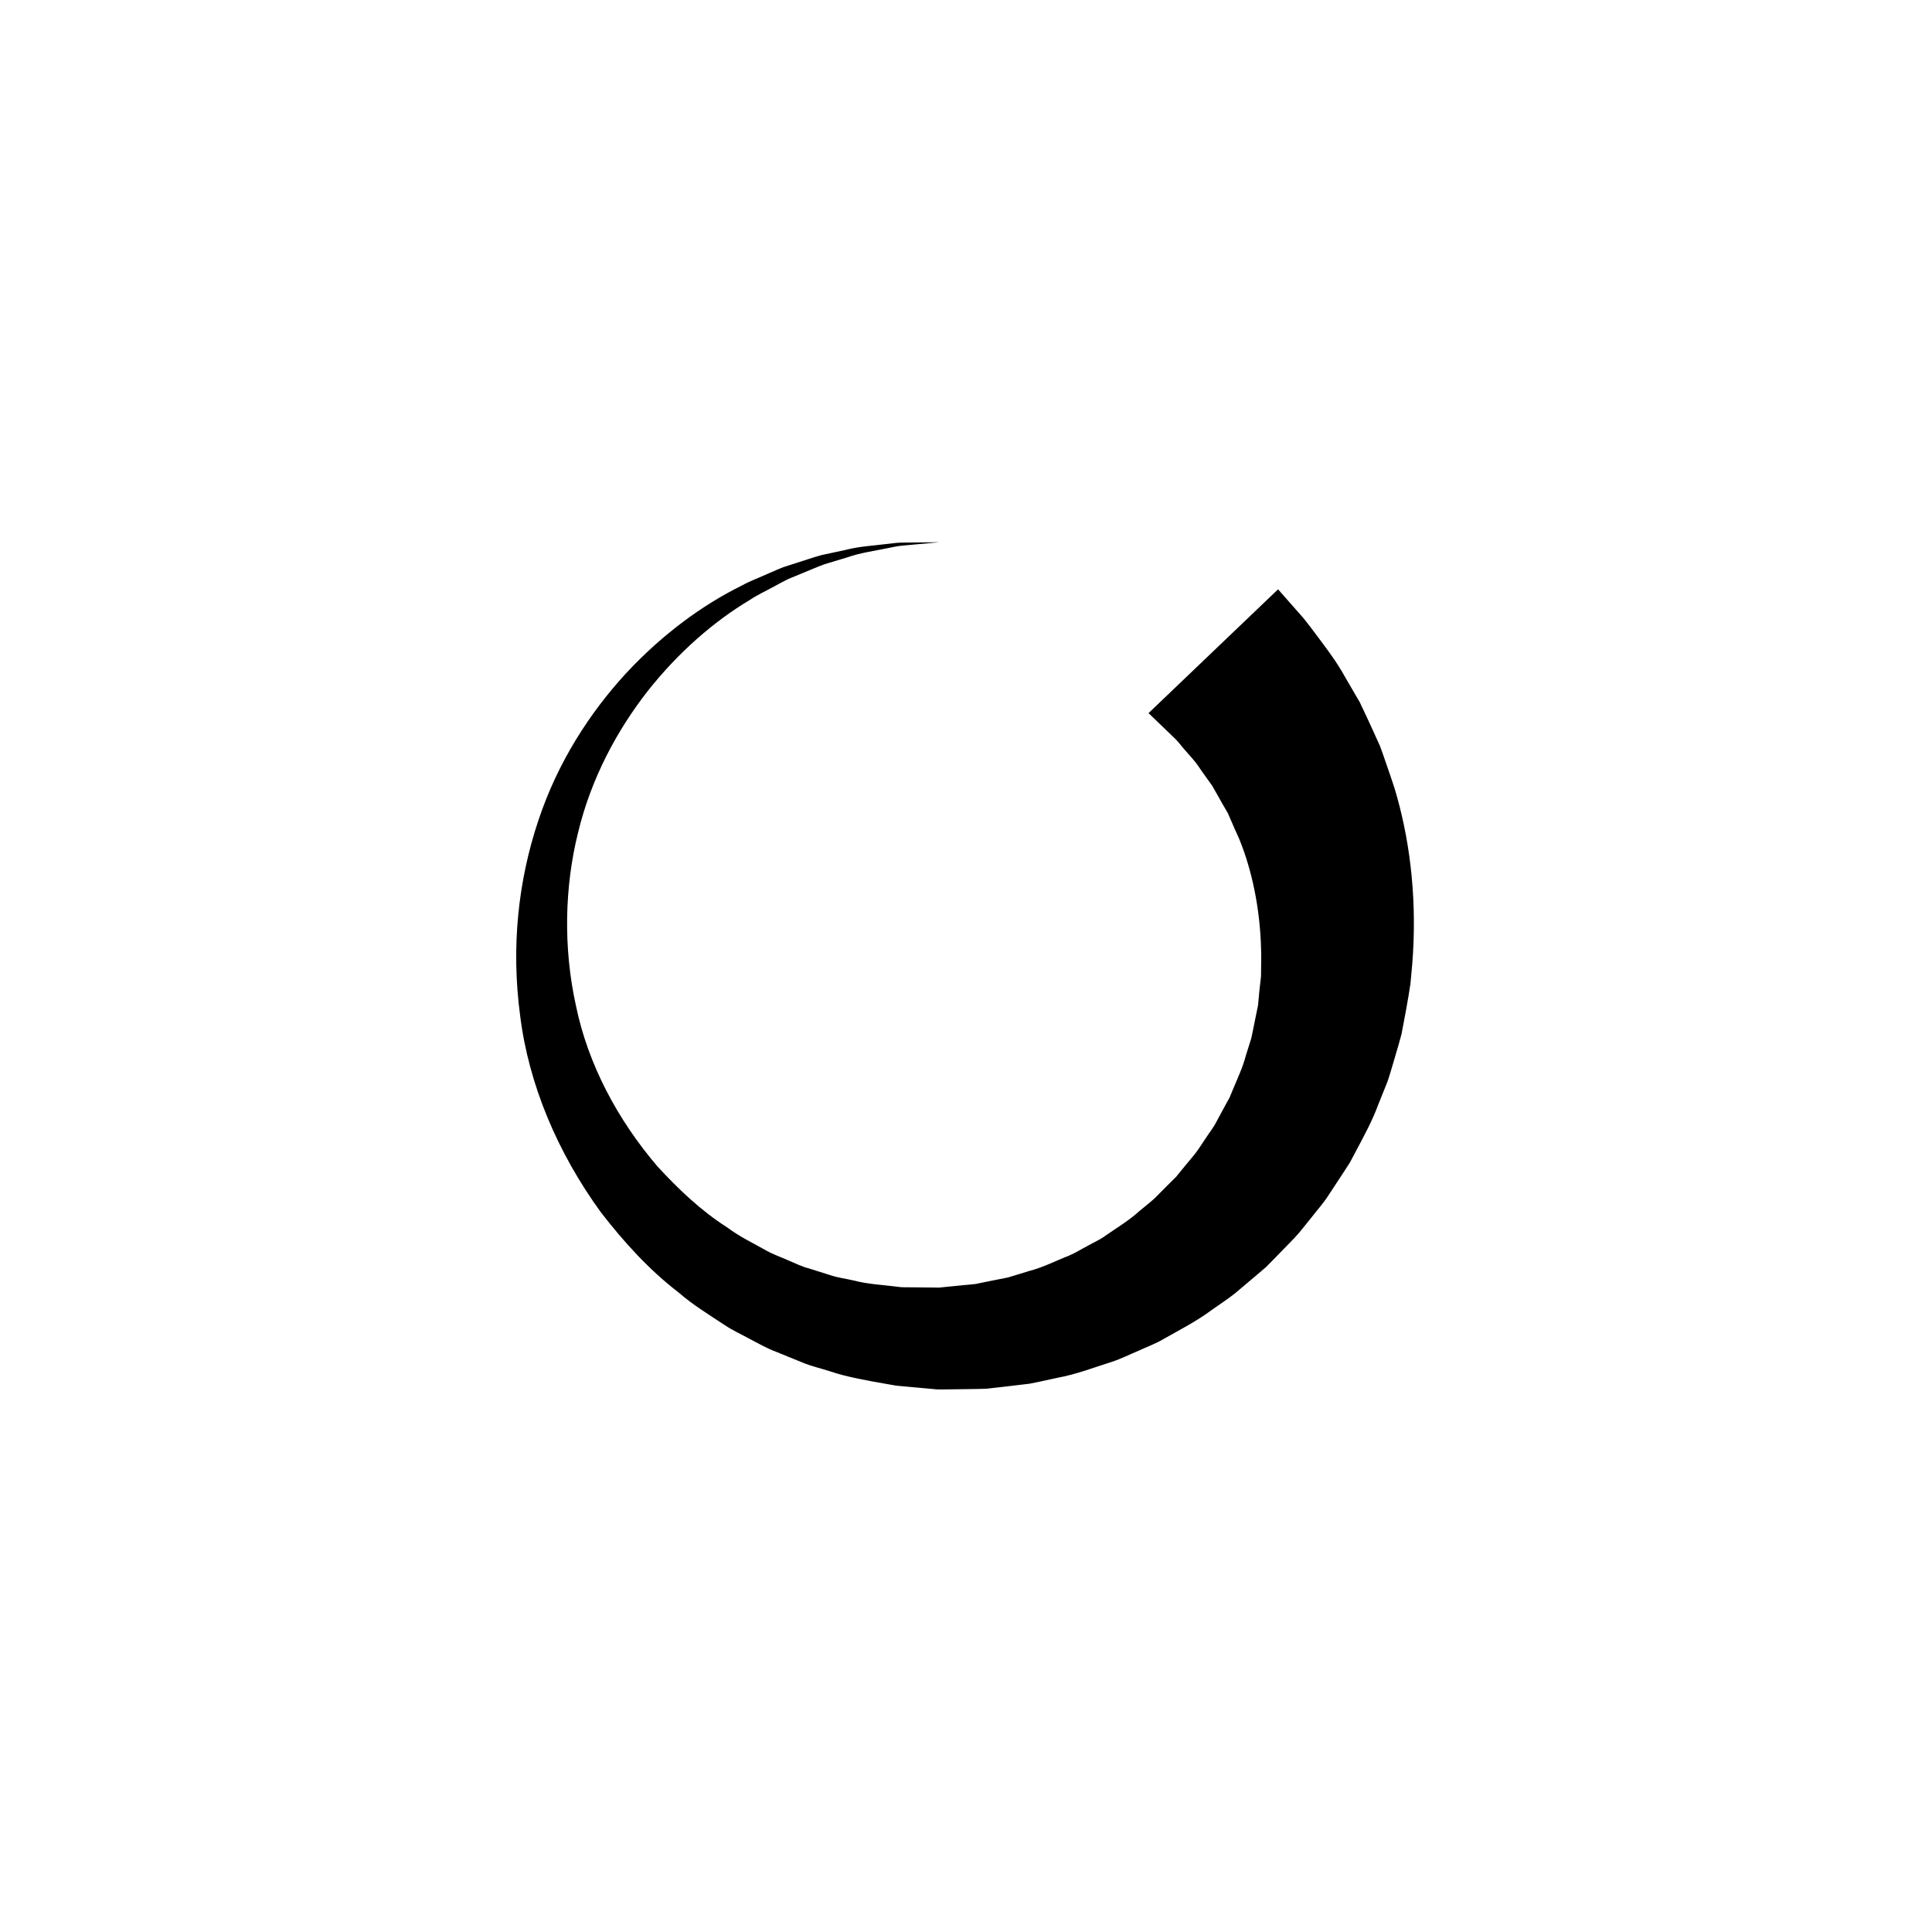
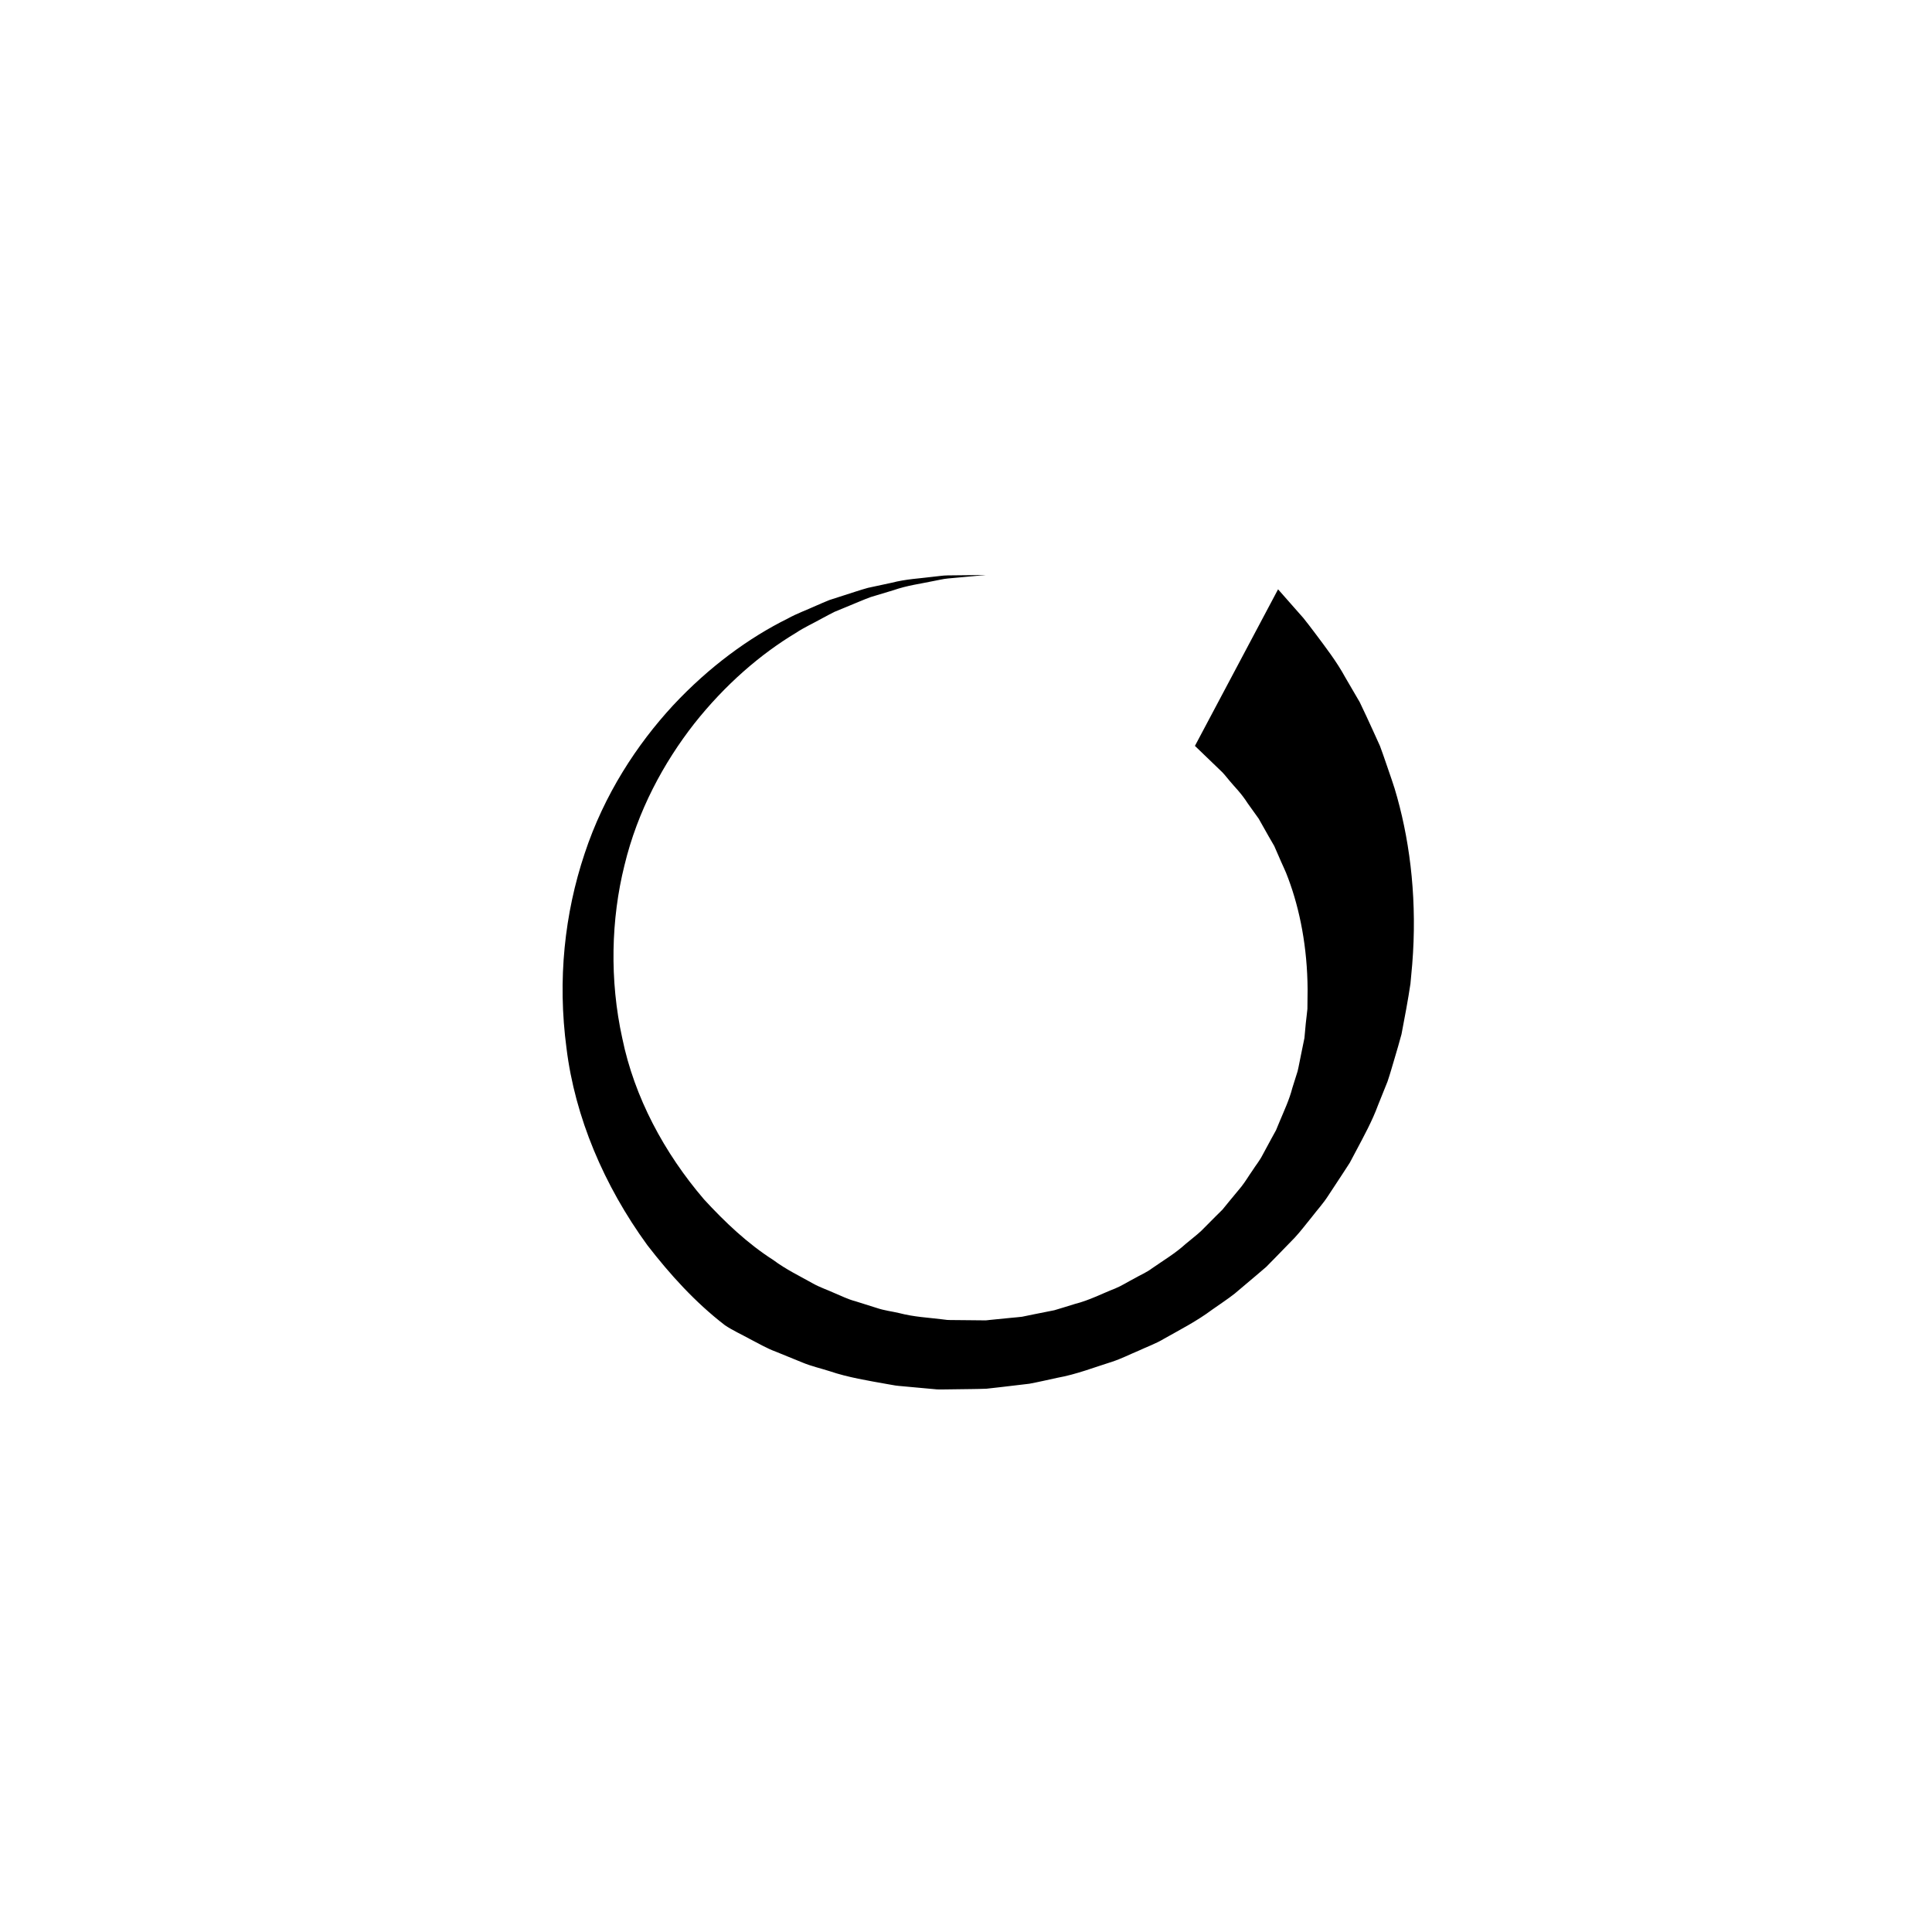
<svg xmlns="http://www.w3.org/2000/svg" width="500" height="500" viewBox="0 0 500 500">
  <g transform="translate(133.598,140.327)translate(116.151,109.627)rotate(0)translate(-116.151,-109.627) scale(2.576,2.576)" opacity="1">
    <defs class="defs" />
-     <path transform="translate(-4.965,-10)" d="M81.504,14.731c0,0 0.571,0.648 1.642,1.863c0.268,0.304 0.566,0.643 0.896,1.016c0.363,0.439 0.833,1.074 1.292,1.678c0.926,1.244 2.066,2.712 2.914,4.277c0.462,0.792 0.949,1.626 1.459,2.501c0.444,0.911 0.882,1.877 1.343,2.879c0.228,0.501 0.459,1.013 0.696,1.535c0.204,0.535 0.387,1.091 0.584,1.652c0.372,1.129 0.819,2.277 1.142,3.503c1.363,4.896 2.007,10.63 1.511,16.767c-0.059,0.646 -0.119,1.297 -0.179,1.956c-0.11,0.777 -0.271,1.666 -0.417,2.502c-0.159,0.846 -0.319,1.701 -0.48,2.563c-0.209,0.802 -0.448,1.577 -0.678,2.374c-0.239,0.791 -0.458,1.593 -0.728,2.386c-0.313,0.777 -0.628,1.561 -0.945,2.351c-0.586,1.598 -1.417,3.111 -2.232,4.65l-0.614,1.156l-0.717,1.106c-0.483,0.734 -0.97,1.474 -1.459,2.218c-0.477,0.75 -1.088,1.413 -1.634,2.125c-0.572,0.692 -1.107,1.419 -1.724,2.083c-0.631,0.649 -1.266,1.302 -1.903,1.958l-0.962,0.978l-1.049,0.896c-0.703,0.593 -1.409,1.189 -2.118,1.788c-0.728,0.573 -1.514,1.079 -2.274,1.62c-1.496,1.12 -3.176,1.984 -4.82,2.91c-0.807,0.492 -1.712,0.807 -2.57,1.21c-0.877,0.364 -1.725,0.8 -2.633,1.097c-1.822,0.572 -3.608,1.275 -5.507,1.616c-0.939,0.202 -1.875,0.422 -2.819,0.598c-0.955,0.113 -1.912,0.226 -2.87,0.339l-1.436,0.161c-0.48,0.025 -0.964,0.023 -1.446,0.035l-2.891,0.038l-0.361,0.003c-0.547,-0.013 -0.197,-0.008 -0.34,-0.013l-0.08,-0.007l-0.16,-0.015l-0.64,-0.058l-1.282,-0.117l-1.283,-0.118c-0.22,-0.023 -0.415,-0.031 -0.655,-0.067l-0.754,-0.131c-2.009,-0.358 -4.056,-0.692 -5.849,-1.304c-0.919,-0.295 -1.863,-0.504 -2.754,-0.877l-2.675,-1.09c-0.903,-0.33 -1.734,-0.826 -2.587,-1.261c-0.839,-0.465 -1.715,-0.856 -2.512,-1.386c-1.594,-1.058 -3.225,-2.043 -4.66,-3.293c-3.008,-2.311 -5.548,-5.13 -7.811,-8.057c-4.36,-5.992 -7.265,-12.866 -8.116,-19.77c-0.923,-6.904 -0.188,-13.556 1.817,-19.559c1.963,-5.947 5.252,-10.96 8.879,-14.888c3.66,-3.921 7.674,-6.824 11.527,-8.731c0.939,-0.52 1.928,-0.869 2.835,-1.286c0.46,-0.195 0.905,-0.402 1.354,-0.576c0.458,-0.147 0.908,-0.292 1.349,-0.434c0.883,-0.275 1.718,-0.571 2.532,-0.792c0.826,-0.178 1.613,-0.347 2.361,-0.507c1.479,-0.382 2.851,-0.434 4.019,-0.588c0.587,-0.054 1.125,-0.152 1.626,-0.154c0.5,-0.005 0.954,-0.01 1.36,-0.014c1.618,-0.018 2.482,-0.026 2.482,-0.026c0,0 -0.86,0.079 -2.472,0.226c-0.401,0.037 -0.85,0.078 -1.343,0.123c-0.493,0.042 -1.021,0.184 -1.595,0.284c-1.142,0.247 -2.477,0.405 -3.898,0.899c-0.715,0.215 -1.469,0.442 -2.259,0.681c-0.775,0.28 -1.564,0.636 -2.396,0.971c-0.414,0.171 -0.836,0.345 -1.267,0.523c-0.419,0.203 -0.833,0.439 -1.261,0.664c-0.842,0.475 -1.758,0.881 -2.617,1.453c-3.534,2.121 -7.1,5.19 -10.202,9.111c-3.074,3.929 -5.695,8.765 -7.014,14.249c-1.34,5.375 -1.506,11.516 -0.212,17.37c1.211,5.901 4.203,11.503 8.215,16.182c2.091,2.27 4.352,4.424 6.966,6.093c1.238,0.929 2.642,1.6 3.981,2.354c0.67,0.378 1.411,0.621 2.107,0.94c0.711,0.291 1.394,0.645 2.141,0.837l2.188,0.689c0.722,0.245 1.491,0.33 2.229,0.506c1.518,0.392 2.903,0.449 4.291,0.622l0.52,0.063c0.186,0.016 0.422,0.008 0.63,0.013l1.288,0.012l1.287,0.013l0.643,0.006l0.161,0.001l0.081,0.001c-0.089,-0.003 0.313,0.008 -0.18,-0.007l0.28,-0.029l2.227,-0.221c0.369,-0.038 0.739,-0.061 1.105,-0.109l1.086,-0.224l2.158,-0.429c0.704,-0.198 1.396,-0.432 2.09,-0.639c1.409,-0.352 2.698,-1.031 4.022,-1.546c0.659,-0.269 1.259,-0.667 1.887,-0.986c0.61,-0.357 1.267,-0.618 1.828,-1.048c1.152,-0.801 2.344,-1.508 3.363,-2.44c0.521,-0.446 1.071,-0.85 1.566,-1.313c0.478,-0.48 0.954,-0.959 1.427,-1.435l0.711,-0.704l0.63,-0.774c0.421,-0.508 0.84,-1.015 1.256,-1.518c0.406,-0.51 0.733,-1.077 1.104,-1.602c0.343,-0.544 0.757,-1.035 1.042,-1.605c0.301,-0.557 0.6,-1.11 0.897,-1.661l0.449,-0.815l0.354,-0.856c0.473,-1.134 0.988,-2.224 1.283,-3.38c0.178,-0.564 0.354,-1.124 0.529,-1.679c0.137,-0.565 0.23,-1.138 0.351,-1.695c0.114,-0.555 0.227,-1.105 0.338,-1.651c0.046,-0.494 0.091,-0.984 0.135,-1.469c0.047,-0.496 0.119,-0.924 0.164,-1.457c0.006,-0.661 0.013,-1.315 0.019,-1.963c-0.026,-4.203 -0.77,-8 -1.94,-11.13c-0.276,-0.788 -0.659,-1.509 -0.953,-2.228c-0.155,-0.355 -0.308,-0.705 -0.458,-1.047c-0.188,-0.325 -0.372,-0.644 -0.553,-0.956c-0.353,-0.624 -0.691,-1.223 -1.014,-1.795c-0.383,-0.535 -0.748,-1.044 -1.095,-1.528c-0.672,-1.055 -1.303,-1.634 -1.808,-2.25c-0.273,-0.311 -0.442,-0.557 -0.734,-0.865c-0.358,-0.345 -0.684,-0.659 -0.976,-0.94c-1.167,-1.124 -1.789,-1.723 -1.789,-1.723z" fill="#000000" class="fill c1" />
+     <path transform="translate(-4.965,-10)" d="M81.504,14.731c0,0 0.571,0.648 1.642,1.863c0.268,0.304 0.566,0.643 0.896,1.016c0.363,0.439 0.833,1.074 1.292,1.678c0.926,1.244 2.066,2.712 2.914,4.277c0.462,0.792 0.949,1.626 1.459,2.501c0.444,0.911 0.882,1.877 1.343,2.879c0.228,0.501 0.459,1.013 0.696,1.535c0.204,0.535 0.387,1.091 0.584,1.652c0.372,1.129 0.819,2.277 1.142,3.503c1.363,4.896 2.007,10.63 1.511,16.767c-0.059,0.646 -0.119,1.297 -0.179,1.956c-0.11,0.777 -0.271,1.666 -0.417,2.502c-0.159,0.846 -0.319,1.701 -0.48,2.563c-0.209,0.802 -0.448,1.577 -0.678,2.374c-0.239,0.791 -0.458,1.593 -0.728,2.386c-0.313,0.777 -0.628,1.561 -0.945,2.351c-0.586,1.598 -1.417,3.111 -2.232,4.65l-0.614,1.156l-0.717,1.106c-0.483,0.734 -0.97,1.474 -1.459,2.218c-0.477,0.75 -1.088,1.413 -1.634,2.125c-0.572,0.692 -1.107,1.419 -1.724,2.083c-0.631,0.649 -1.266,1.302 -1.903,1.958l-0.962,0.978l-1.049,0.896c-0.703,0.593 -1.409,1.189 -2.118,1.788c-0.728,0.573 -1.514,1.079 -2.274,1.62c-1.496,1.12 -3.176,1.984 -4.82,2.91c-0.807,0.492 -1.712,0.807 -2.57,1.21c-0.877,0.364 -1.725,0.8 -2.633,1.097c-1.822,0.572 -3.608,1.275 -5.507,1.616c-0.939,0.202 -1.875,0.422 -2.819,0.598c-0.955,0.113 -1.912,0.226 -2.87,0.339l-1.436,0.161c-0.48,0.025 -0.964,0.023 -1.446,0.035l-2.891,0.038l-0.361,0.003c-0.547,-0.013 -0.197,-0.008 -0.34,-0.013l-0.08,-0.007l-0.16,-0.015l-0.64,-0.058l-1.282,-0.117l-1.283,-0.118c-0.22,-0.023 -0.415,-0.031 -0.655,-0.067l-0.754,-0.131c-2.009,-0.358 -4.056,-0.692 -5.849,-1.304c-0.919,-0.295 -1.863,-0.504 -2.754,-0.877l-2.675,-1.09c-0.903,-0.33 -1.734,-0.826 -2.587,-1.261c-0.839,-0.465 -1.715,-0.856 -2.512,-1.386c-3.008,-2.311 -5.548,-5.13 -7.811,-8.057c-4.36,-5.992 -7.265,-12.866 -8.116,-19.77c-0.923,-6.904 -0.188,-13.556 1.817,-19.559c1.963,-5.947 5.252,-10.96 8.879,-14.888c3.66,-3.921 7.674,-6.824 11.527,-8.731c0.939,-0.52 1.928,-0.869 2.835,-1.286c0.46,-0.195 0.905,-0.402 1.354,-0.576c0.458,-0.147 0.908,-0.292 1.349,-0.434c0.883,-0.275 1.718,-0.571 2.532,-0.792c0.826,-0.178 1.613,-0.347 2.361,-0.507c1.479,-0.382 2.851,-0.434 4.019,-0.588c0.587,-0.054 1.125,-0.152 1.626,-0.154c0.5,-0.005 0.954,-0.01 1.36,-0.014c1.618,-0.018 2.482,-0.026 2.482,-0.026c0,0 -0.86,0.079 -2.472,0.226c-0.401,0.037 -0.85,0.078 -1.343,0.123c-0.493,0.042 -1.021,0.184 -1.595,0.284c-1.142,0.247 -2.477,0.405 -3.898,0.899c-0.715,0.215 -1.469,0.442 -2.259,0.681c-0.775,0.28 -1.564,0.636 -2.396,0.971c-0.414,0.171 -0.836,0.345 -1.267,0.523c-0.419,0.203 -0.833,0.439 -1.261,0.664c-0.842,0.475 -1.758,0.881 -2.617,1.453c-3.534,2.121 -7.1,5.19 -10.202,9.111c-3.074,3.929 -5.695,8.765 -7.014,14.249c-1.34,5.375 -1.506,11.516 -0.212,17.37c1.211,5.901 4.203,11.503 8.215,16.182c2.091,2.27 4.352,4.424 6.966,6.093c1.238,0.929 2.642,1.6 3.981,2.354c0.67,0.378 1.411,0.621 2.107,0.94c0.711,0.291 1.394,0.645 2.141,0.837l2.188,0.689c0.722,0.245 1.491,0.33 2.229,0.506c1.518,0.392 2.903,0.449 4.291,0.622l0.52,0.063c0.186,0.016 0.422,0.008 0.63,0.013l1.288,0.012l1.287,0.013l0.643,0.006l0.161,0.001l0.081,0.001c-0.089,-0.003 0.313,0.008 -0.18,-0.007l0.28,-0.029l2.227,-0.221c0.369,-0.038 0.739,-0.061 1.105,-0.109l1.086,-0.224l2.158,-0.429c0.704,-0.198 1.396,-0.432 2.09,-0.639c1.409,-0.352 2.698,-1.031 4.022,-1.546c0.659,-0.269 1.259,-0.667 1.887,-0.986c0.61,-0.357 1.267,-0.618 1.828,-1.048c1.152,-0.801 2.344,-1.508 3.363,-2.44c0.521,-0.446 1.071,-0.85 1.566,-1.313c0.478,-0.48 0.954,-0.959 1.427,-1.435l0.711,-0.704l0.63,-0.774c0.421,-0.508 0.84,-1.015 1.256,-1.518c0.406,-0.51 0.733,-1.077 1.104,-1.602c0.343,-0.544 0.757,-1.035 1.042,-1.605c0.301,-0.557 0.6,-1.11 0.897,-1.661l0.449,-0.815l0.354,-0.856c0.473,-1.134 0.988,-2.224 1.283,-3.38c0.178,-0.564 0.354,-1.124 0.529,-1.679c0.137,-0.565 0.23,-1.138 0.351,-1.695c0.114,-0.555 0.227,-1.105 0.338,-1.651c0.046,-0.494 0.091,-0.984 0.135,-1.469c0.047,-0.496 0.119,-0.924 0.164,-1.457c0.006,-0.661 0.013,-1.315 0.019,-1.963c-0.026,-4.203 -0.77,-8 -1.94,-11.13c-0.276,-0.788 -0.659,-1.509 -0.953,-2.228c-0.155,-0.355 -0.308,-0.705 -0.458,-1.047c-0.188,-0.325 -0.372,-0.644 -0.553,-0.956c-0.353,-0.624 -0.691,-1.223 -1.014,-1.795c-0.383,-0.535 -0.748,-1.044 -1.095,-1.528c-0.672,-1.055 -1.303,-1.634 -1.808,-2.25c-0.273,-0.311 -0.442,-0.557 -0.734,-0.865c-0.358,-0.345 -0.684,-0.659 -0.976,-0.94c-1.167,-1.124 -1.789,-1.723 -1.789,-1.723z" fill="#000000" class="fill c1" />
  </g>
</svg>